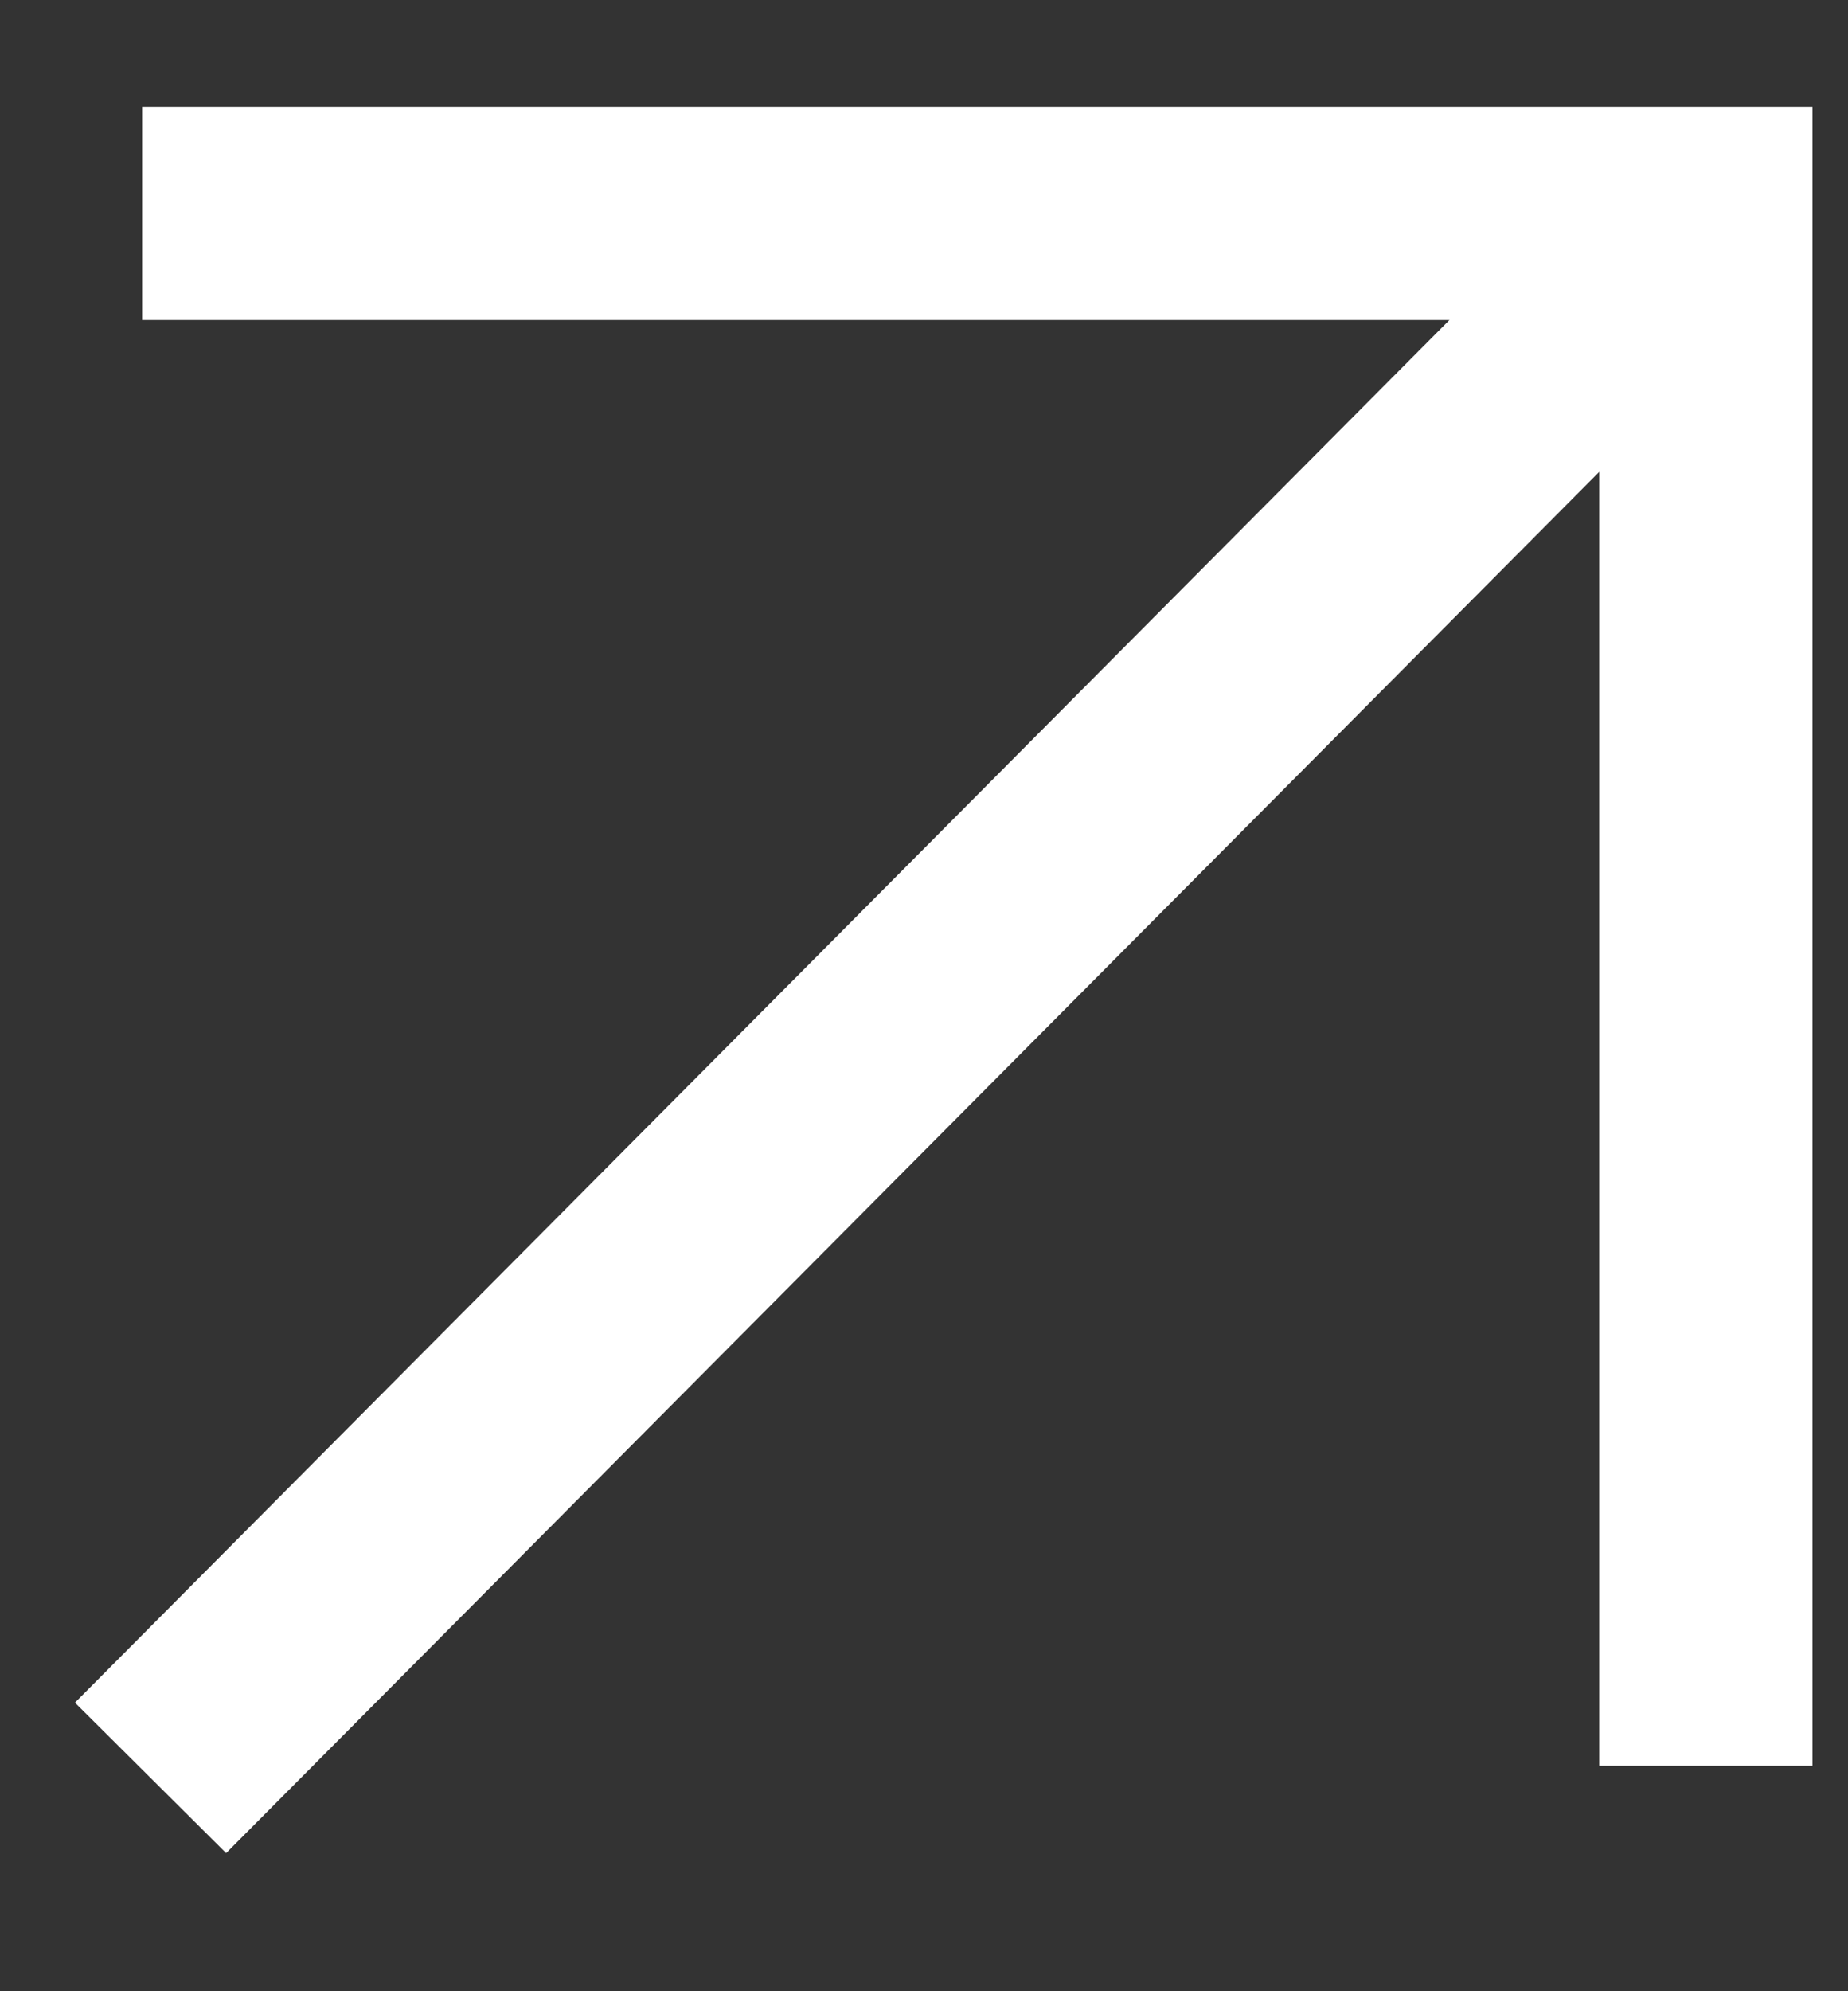
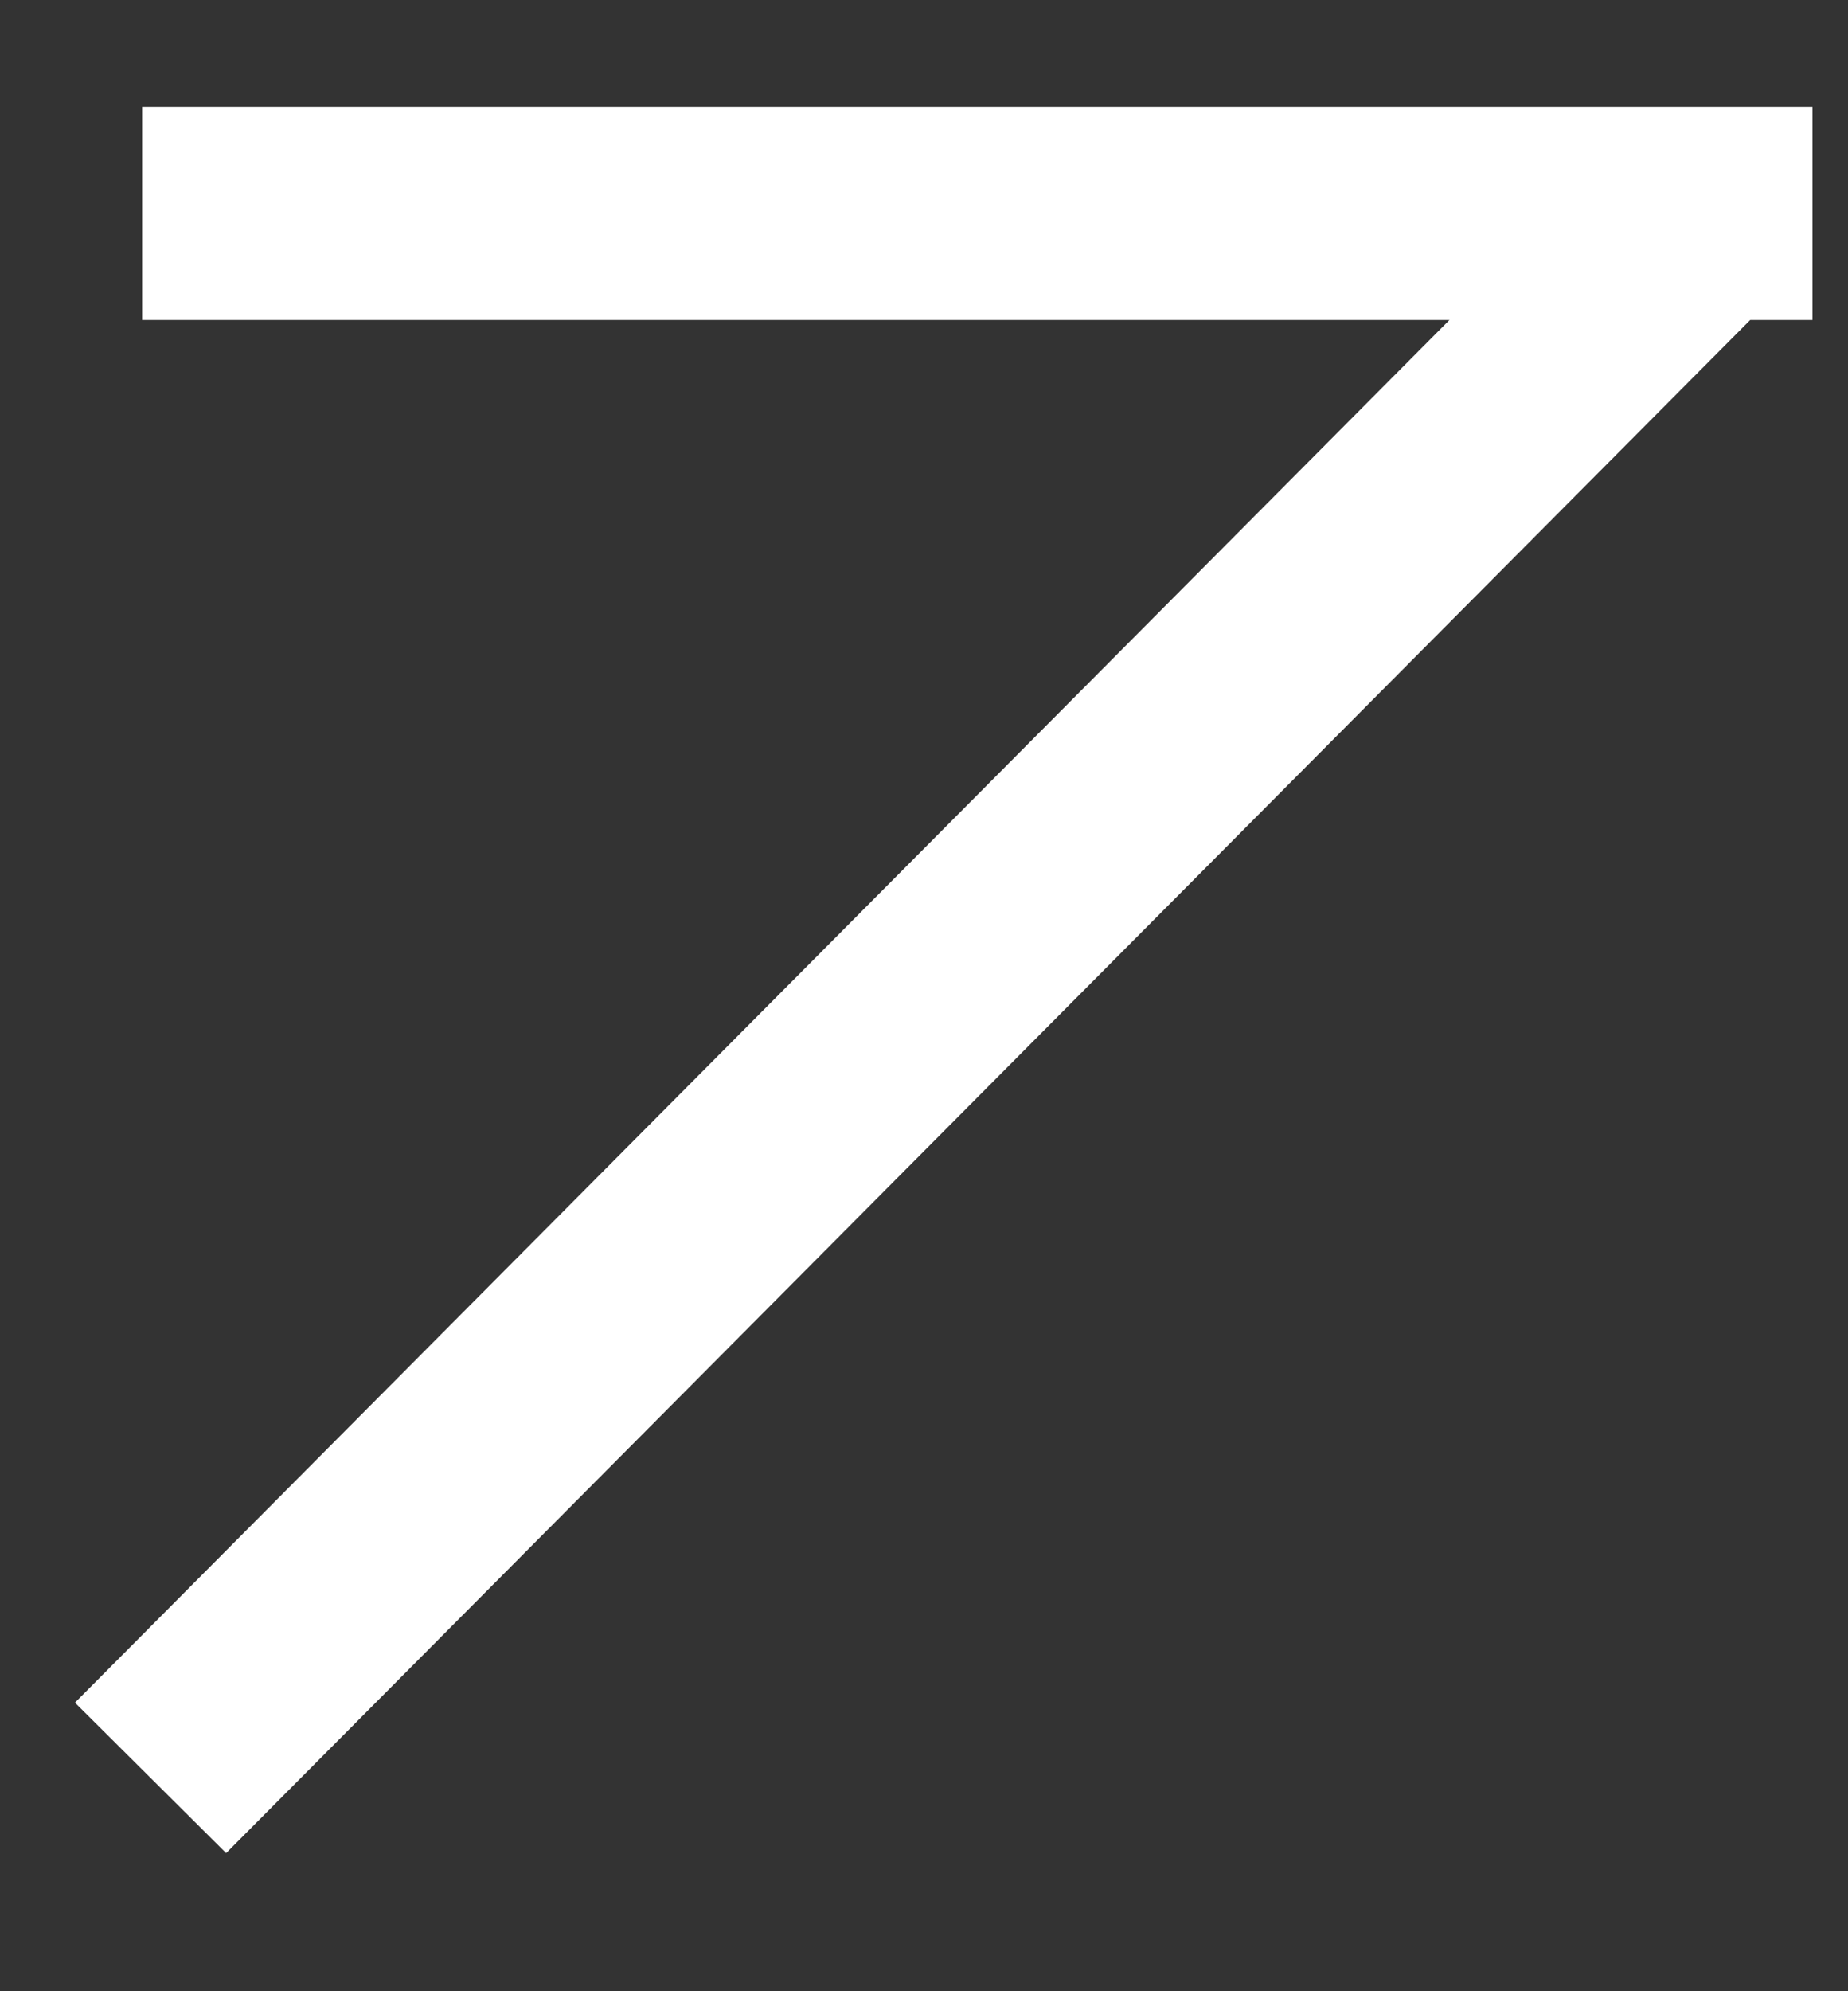
<svg xmlns="http://www.w3.org/2000/svg" width="13" height="14" viewBox="0 0 13 14" fill="none">
  <rect x="0" y="0" width="13" height="14" fill="#333333" stroke="none" />
-   <path d="M12 1.5L1.059 12.5M12 1.5L12 12.415M12.75 1.5L1 1.5" stroke="white" stroke-width="1.5" />
+   <path d="M12 1.5L1.059 12.5M12 1.5M12.75 1.5L1 1.5" stroke="white" stroke-width="1.5" />
</svg>